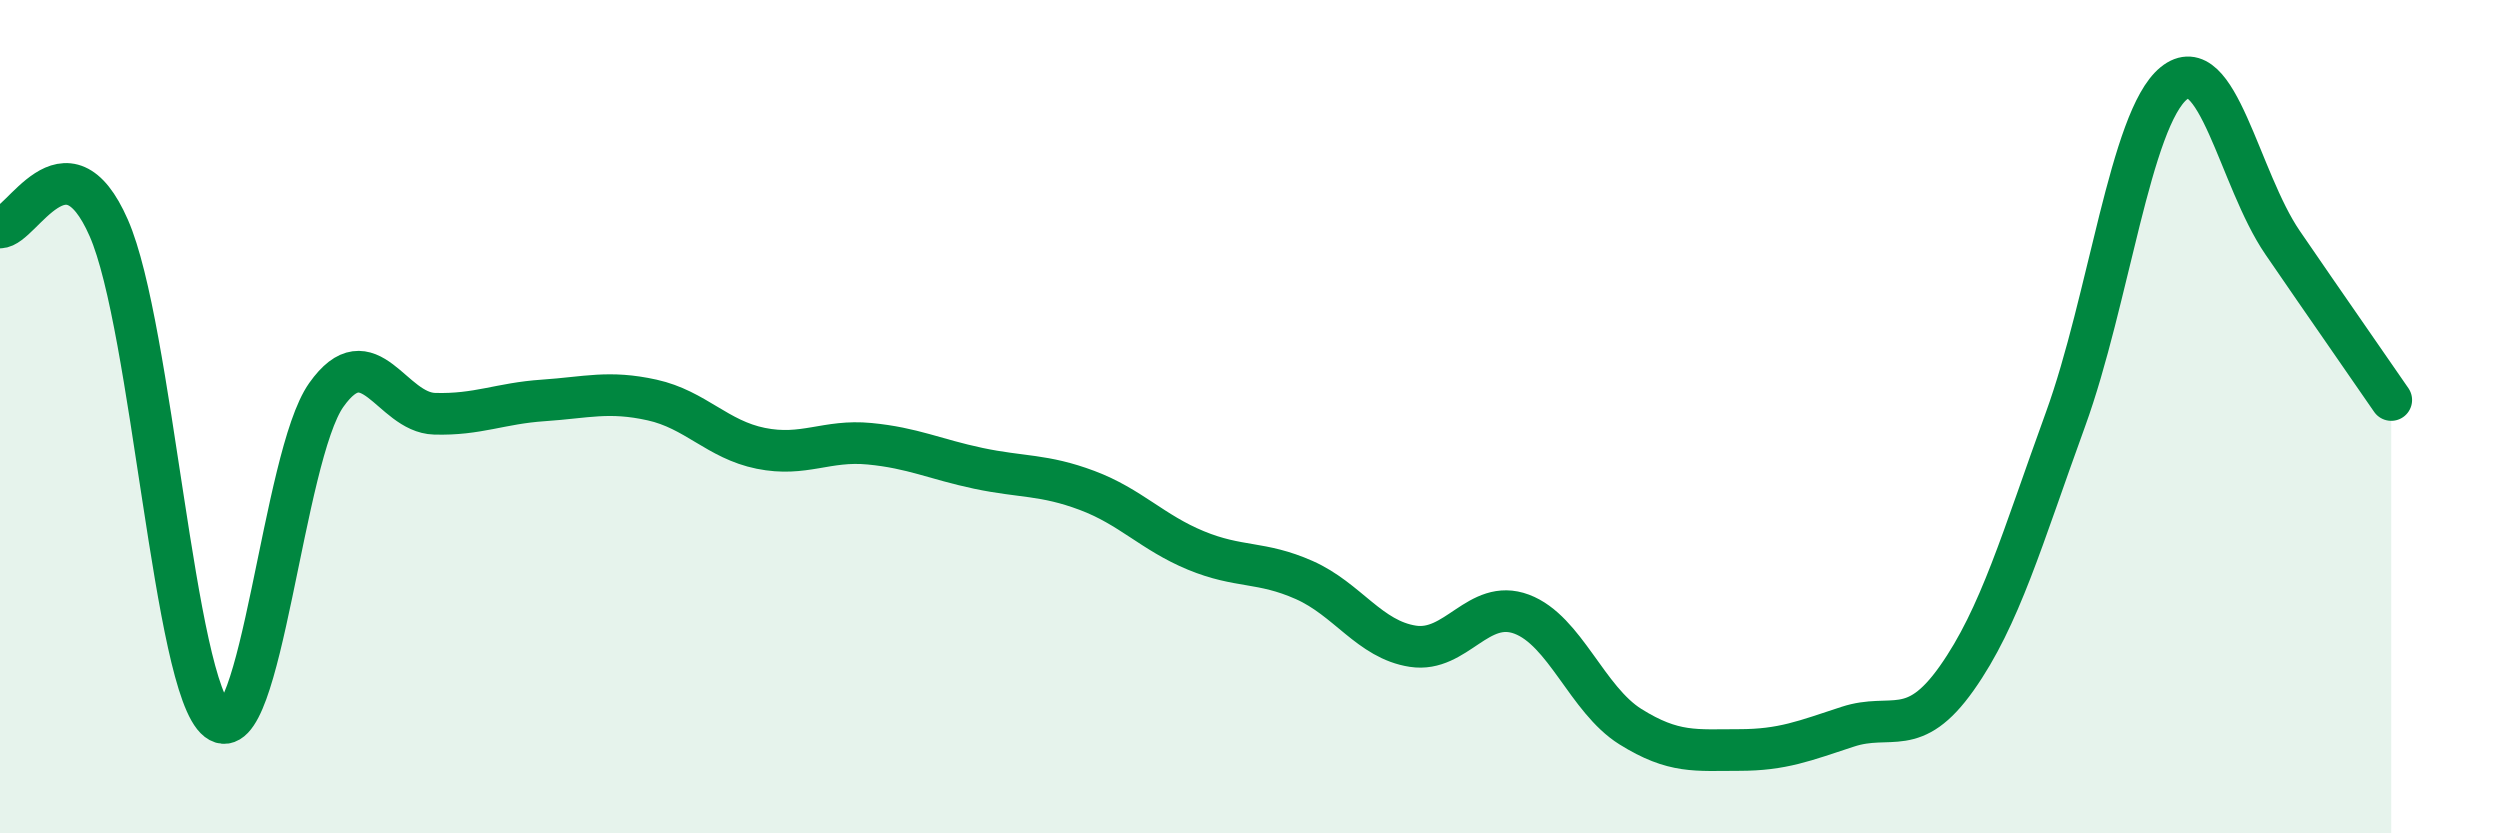
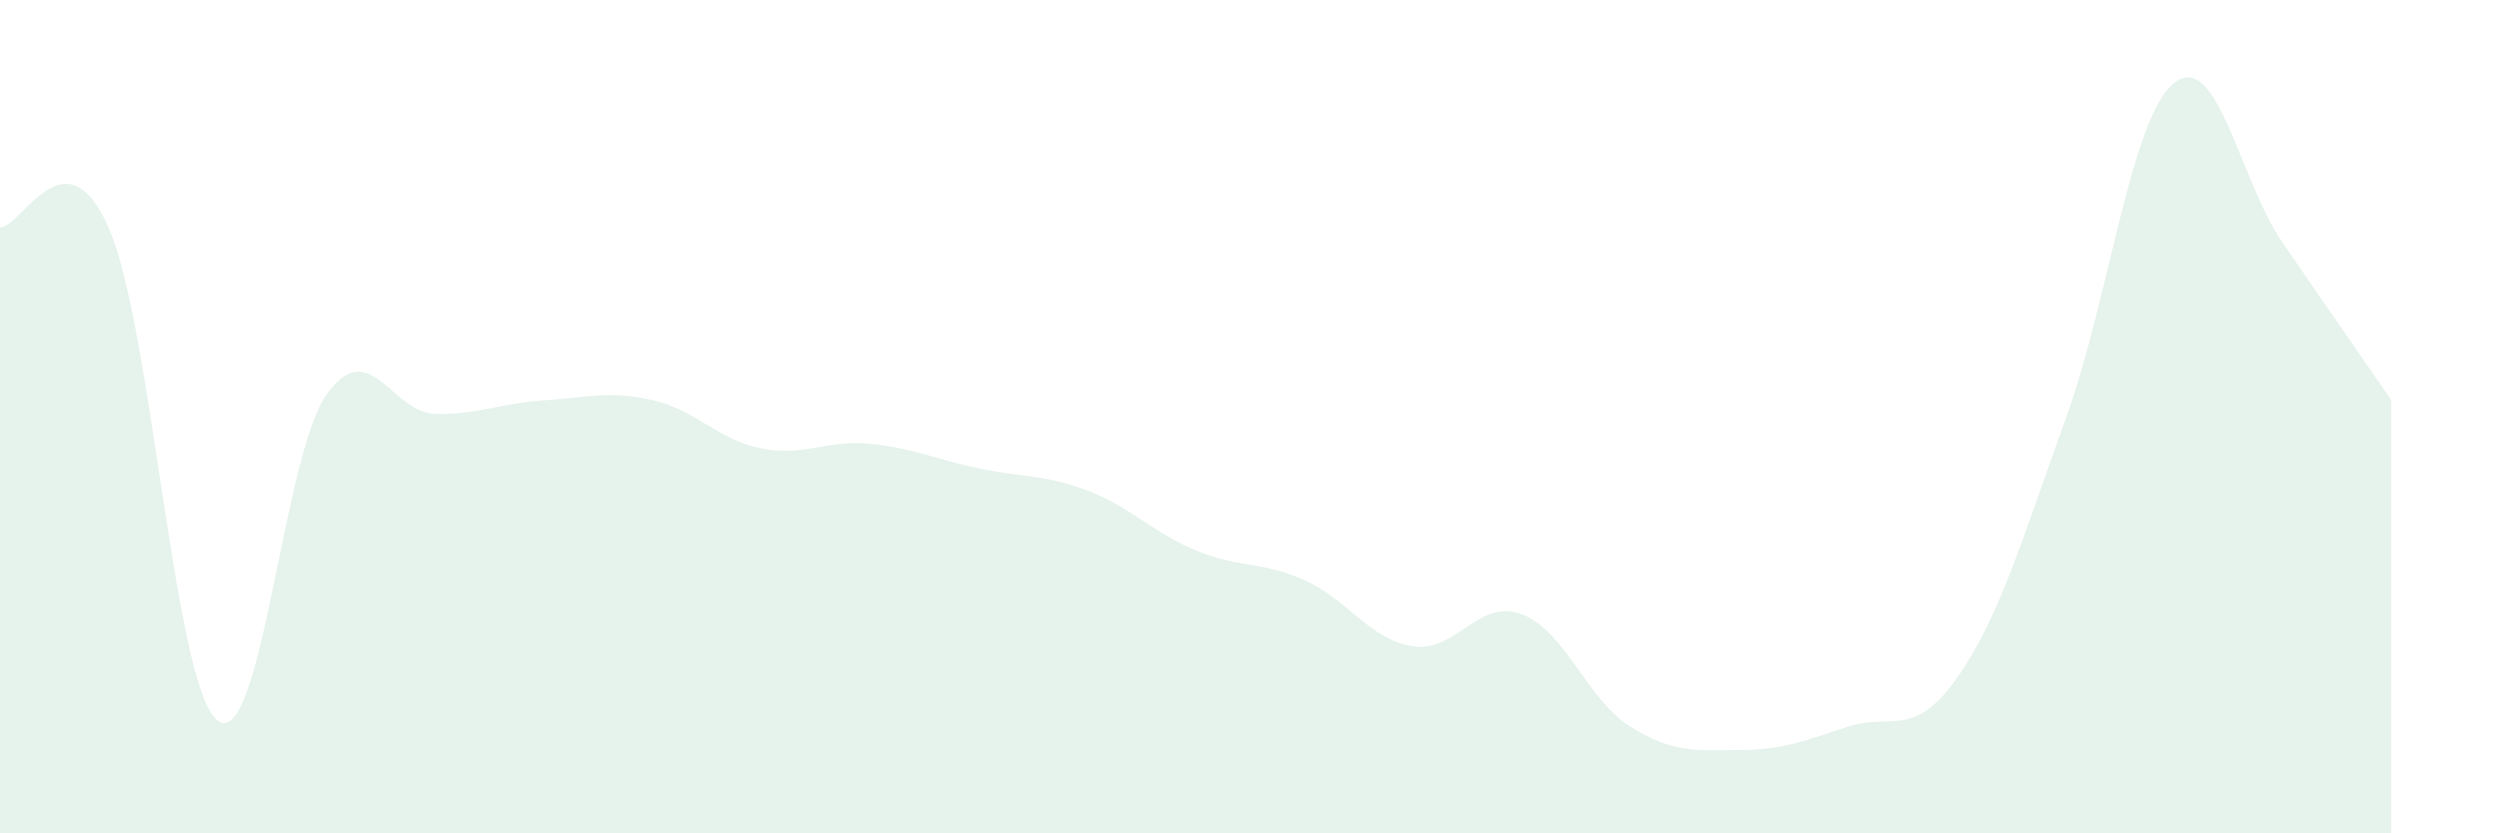
<svg xmlns="http://www.w3.org/2000/svg" width="60" height="20" viewBox="0 0 60 20">
  <path d="M 0,5.46 C 0.52,5.46 1.57,3.1 2.61,5.47 C 3.65,7.84 4.18,16.49 5.22,17.29 C 6.26,18.09 6.79,10.95 7.83,9.48 C 8.87,8.01 9.39,9.9 10.43,9.93 C 11.47,9.96 12,9.68 13.04,9.61 C 14.08,9.54 14.61,9.37 15.65,9.6 C 16.69,9.83 17.22,10.55 18.26,10.76 C 19.3,10.97 19.83,10.55 20.87,10.65 C 21.91,10.75 22.44,11.02 23.48,11.24 C 24.52,11.46 25.05,11.38 26.09,11.77 C 27.13,12.16 27.66,12.78 28.7,13.21 C 29.74,13.64 30.26,13.46 31.3,13.92 C 32.34,14.38 32.87,15.35 33.91,15.51 C 34.95,15.67 35.48,14.35 36.52,14.74 C 37.56,15.13 38.09,16.79 39.13,17.44 C 40.17,18.09 40.7,18 41.74,18 C 42.78,18 43.31,17.78 44.35,17.44 C 45.39,17.1 45.92,17.75 46.96,16.28 C 48,14.81 48.53,12.93 49.57,10.07 C 50.61,7.21 51.13,2.85 52.17,2 C 53.21,1.15 53.74,4.3 54.78,5.82 C 55.82,7.34 56.87,8.84 57.39,9.6L57.39 20L0 20Z" fill="#008740" opacity="0.1" stroke-linecap="round" stroke-linejoin="round" />
-   <path d="M 0,5.46 C 0.52,5.46 1.57,3.1 2.61,5.47 C 3.65,7.84 4.18,16.49 5.22,17.29 C 6.26,18.09 6.79,10.95 7.83,9.48 C 8.87,8.01 9.39,9.9 10.43,9.93 C 11.47,9.96 12,9.68 13.04,9.61 C 14.08,9.54 14.61,9.37 15.65,9.6 C 16.69,9.83 17.22,10.55 18.26,10.76 C 19.3,10.97 19.83,10.55 20.87,10.65 C 21.91,10.75 22.44,11.02 23.48,11.24 C 24.52,11.46 25.05,11.38 26.09,11.77 C 27.13,12.16 27.66,12.78 28.7,13.21 C 29.74,13.64 30.26,13.46 31.3,13.92 C 32.34,14.38 32.87,15.35 33.91,15.51 C 34.95,15.67 35.48,14.35 36.52,14.74 C 37.56,15.13 38.09,16.79 39.13,17.44 C 40.17,18.09 40.7,18 41.74,18 C 42.78,18 43.31,17.78 44.35,17.44 C 45.39,17.1 45.92,17.75 46.96,16.28 C 48,14.81 48.53,12.93 49.57,10.07 C 50.61,7.21 51.13,2.85 52.17,2 C 53.21,1.15 53.74,4.3 54.78,5.82 C 55.82,7.34 56.87,8.84 57.39,9.6" stroke="#008740" stroke-width="1" fill="none" stroke-linecap="round" stroke-linejoin="round" />
</svg>